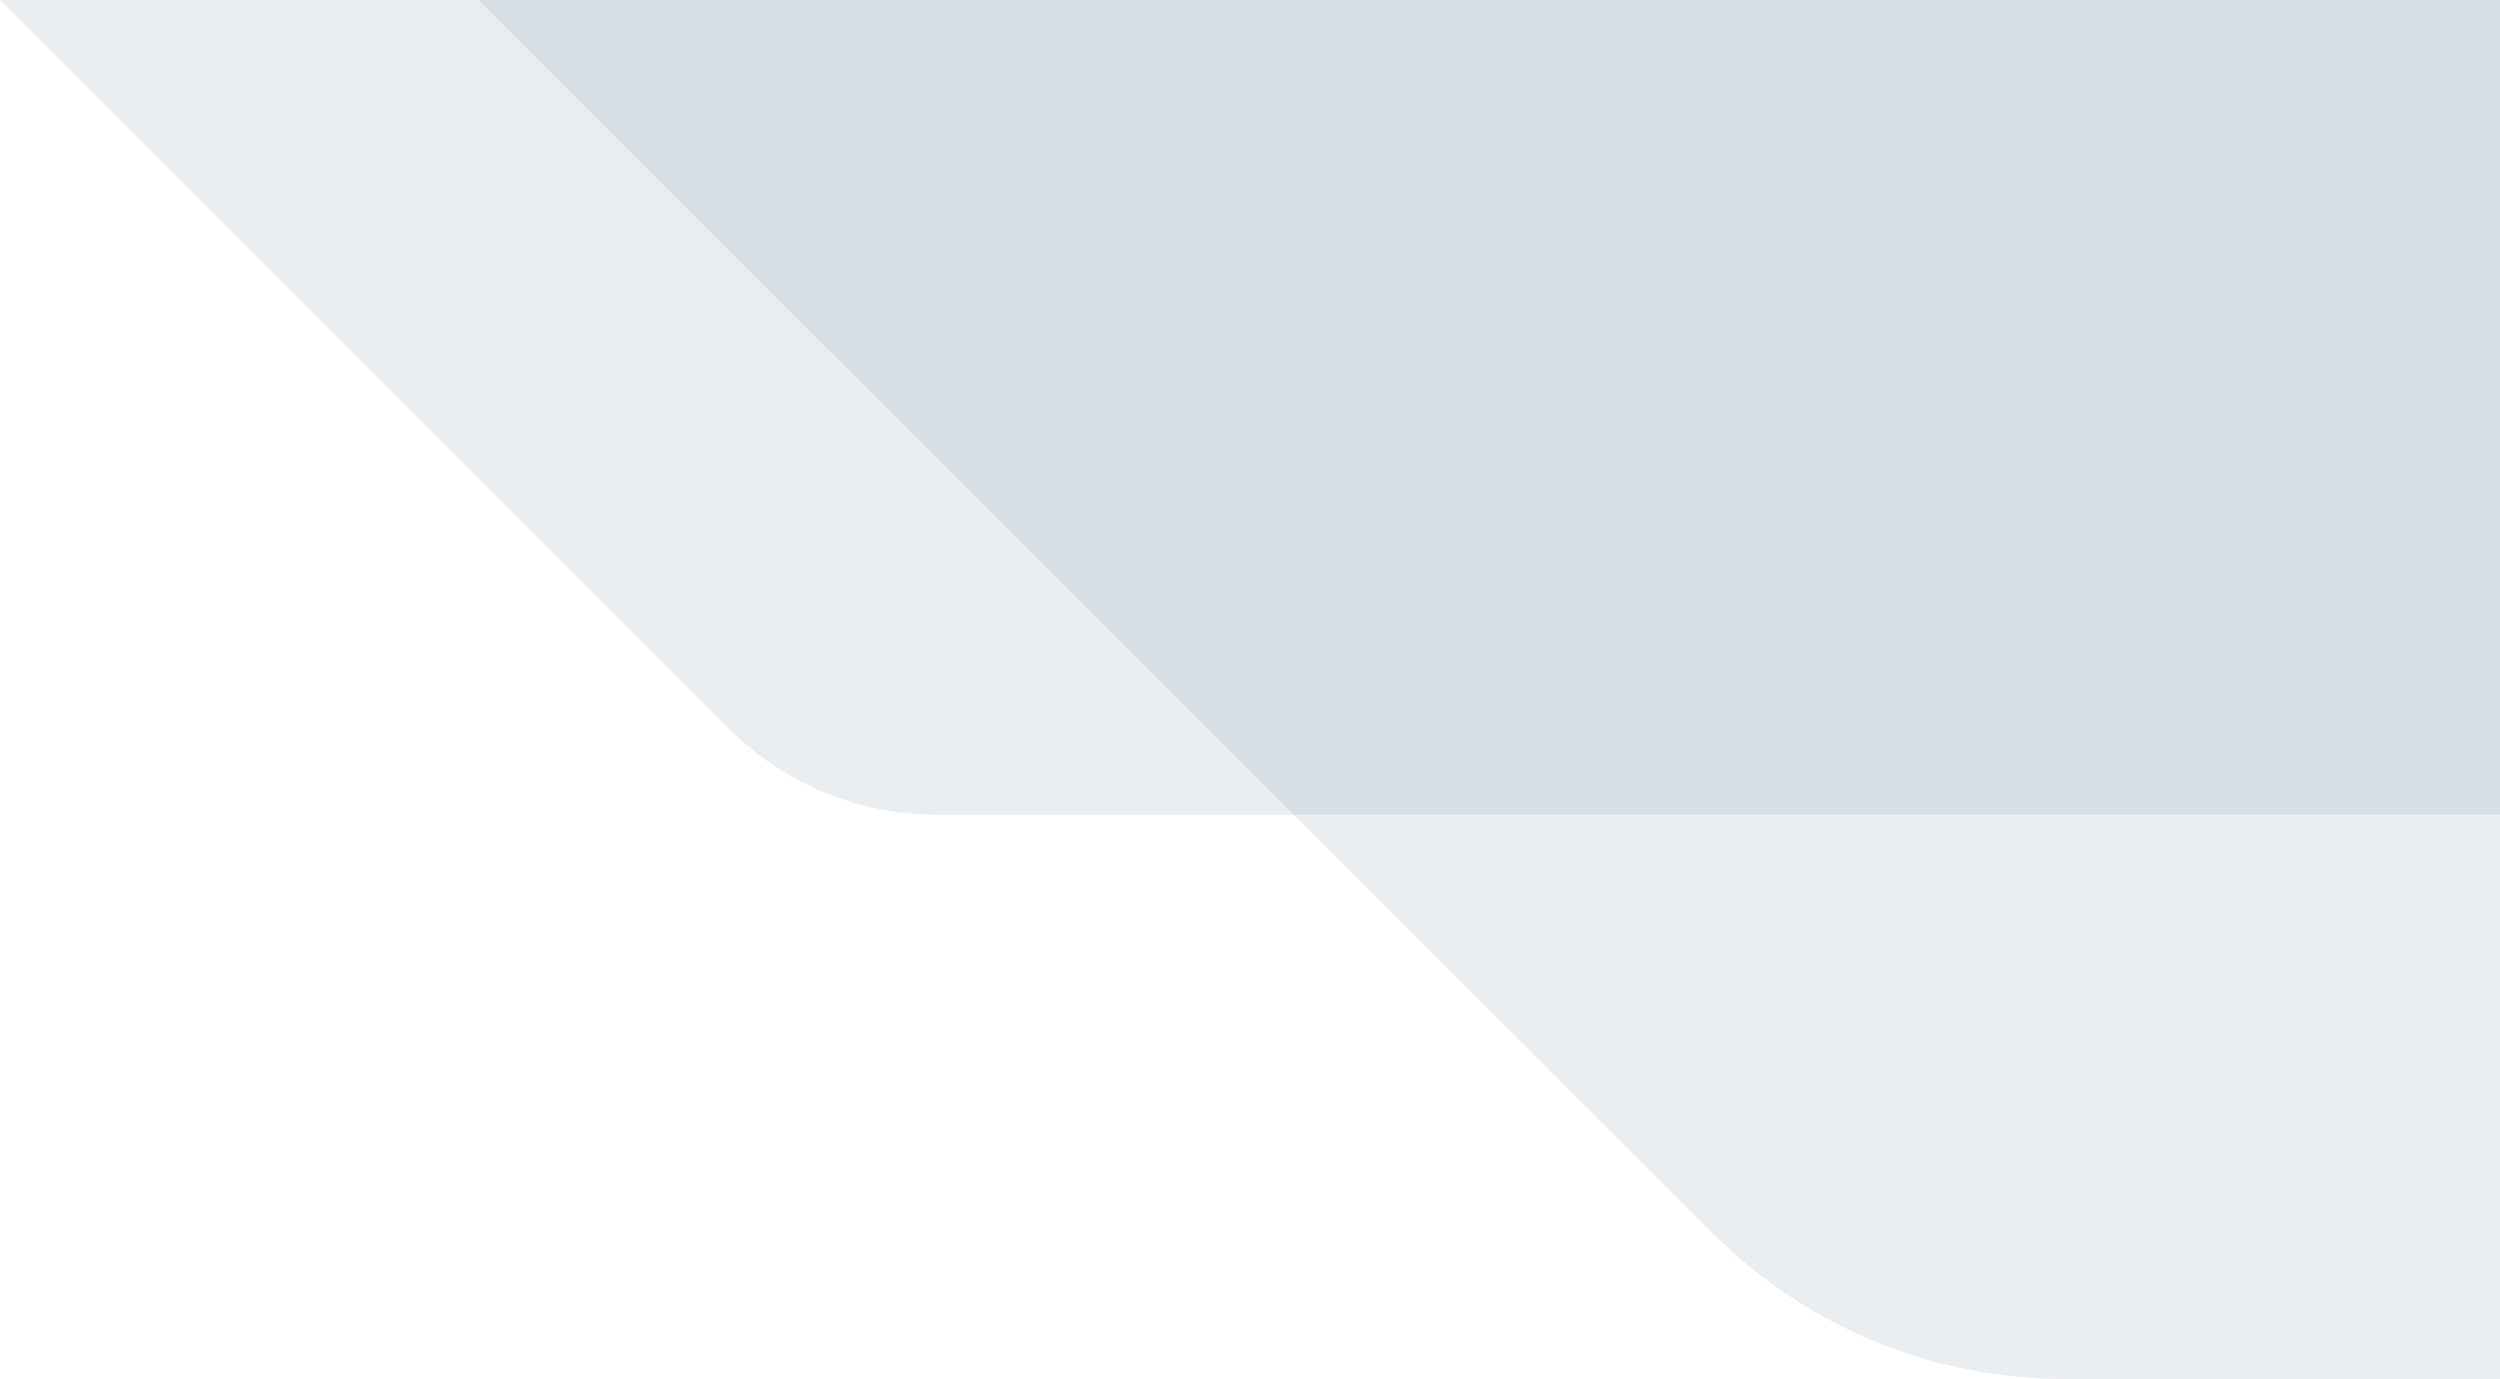
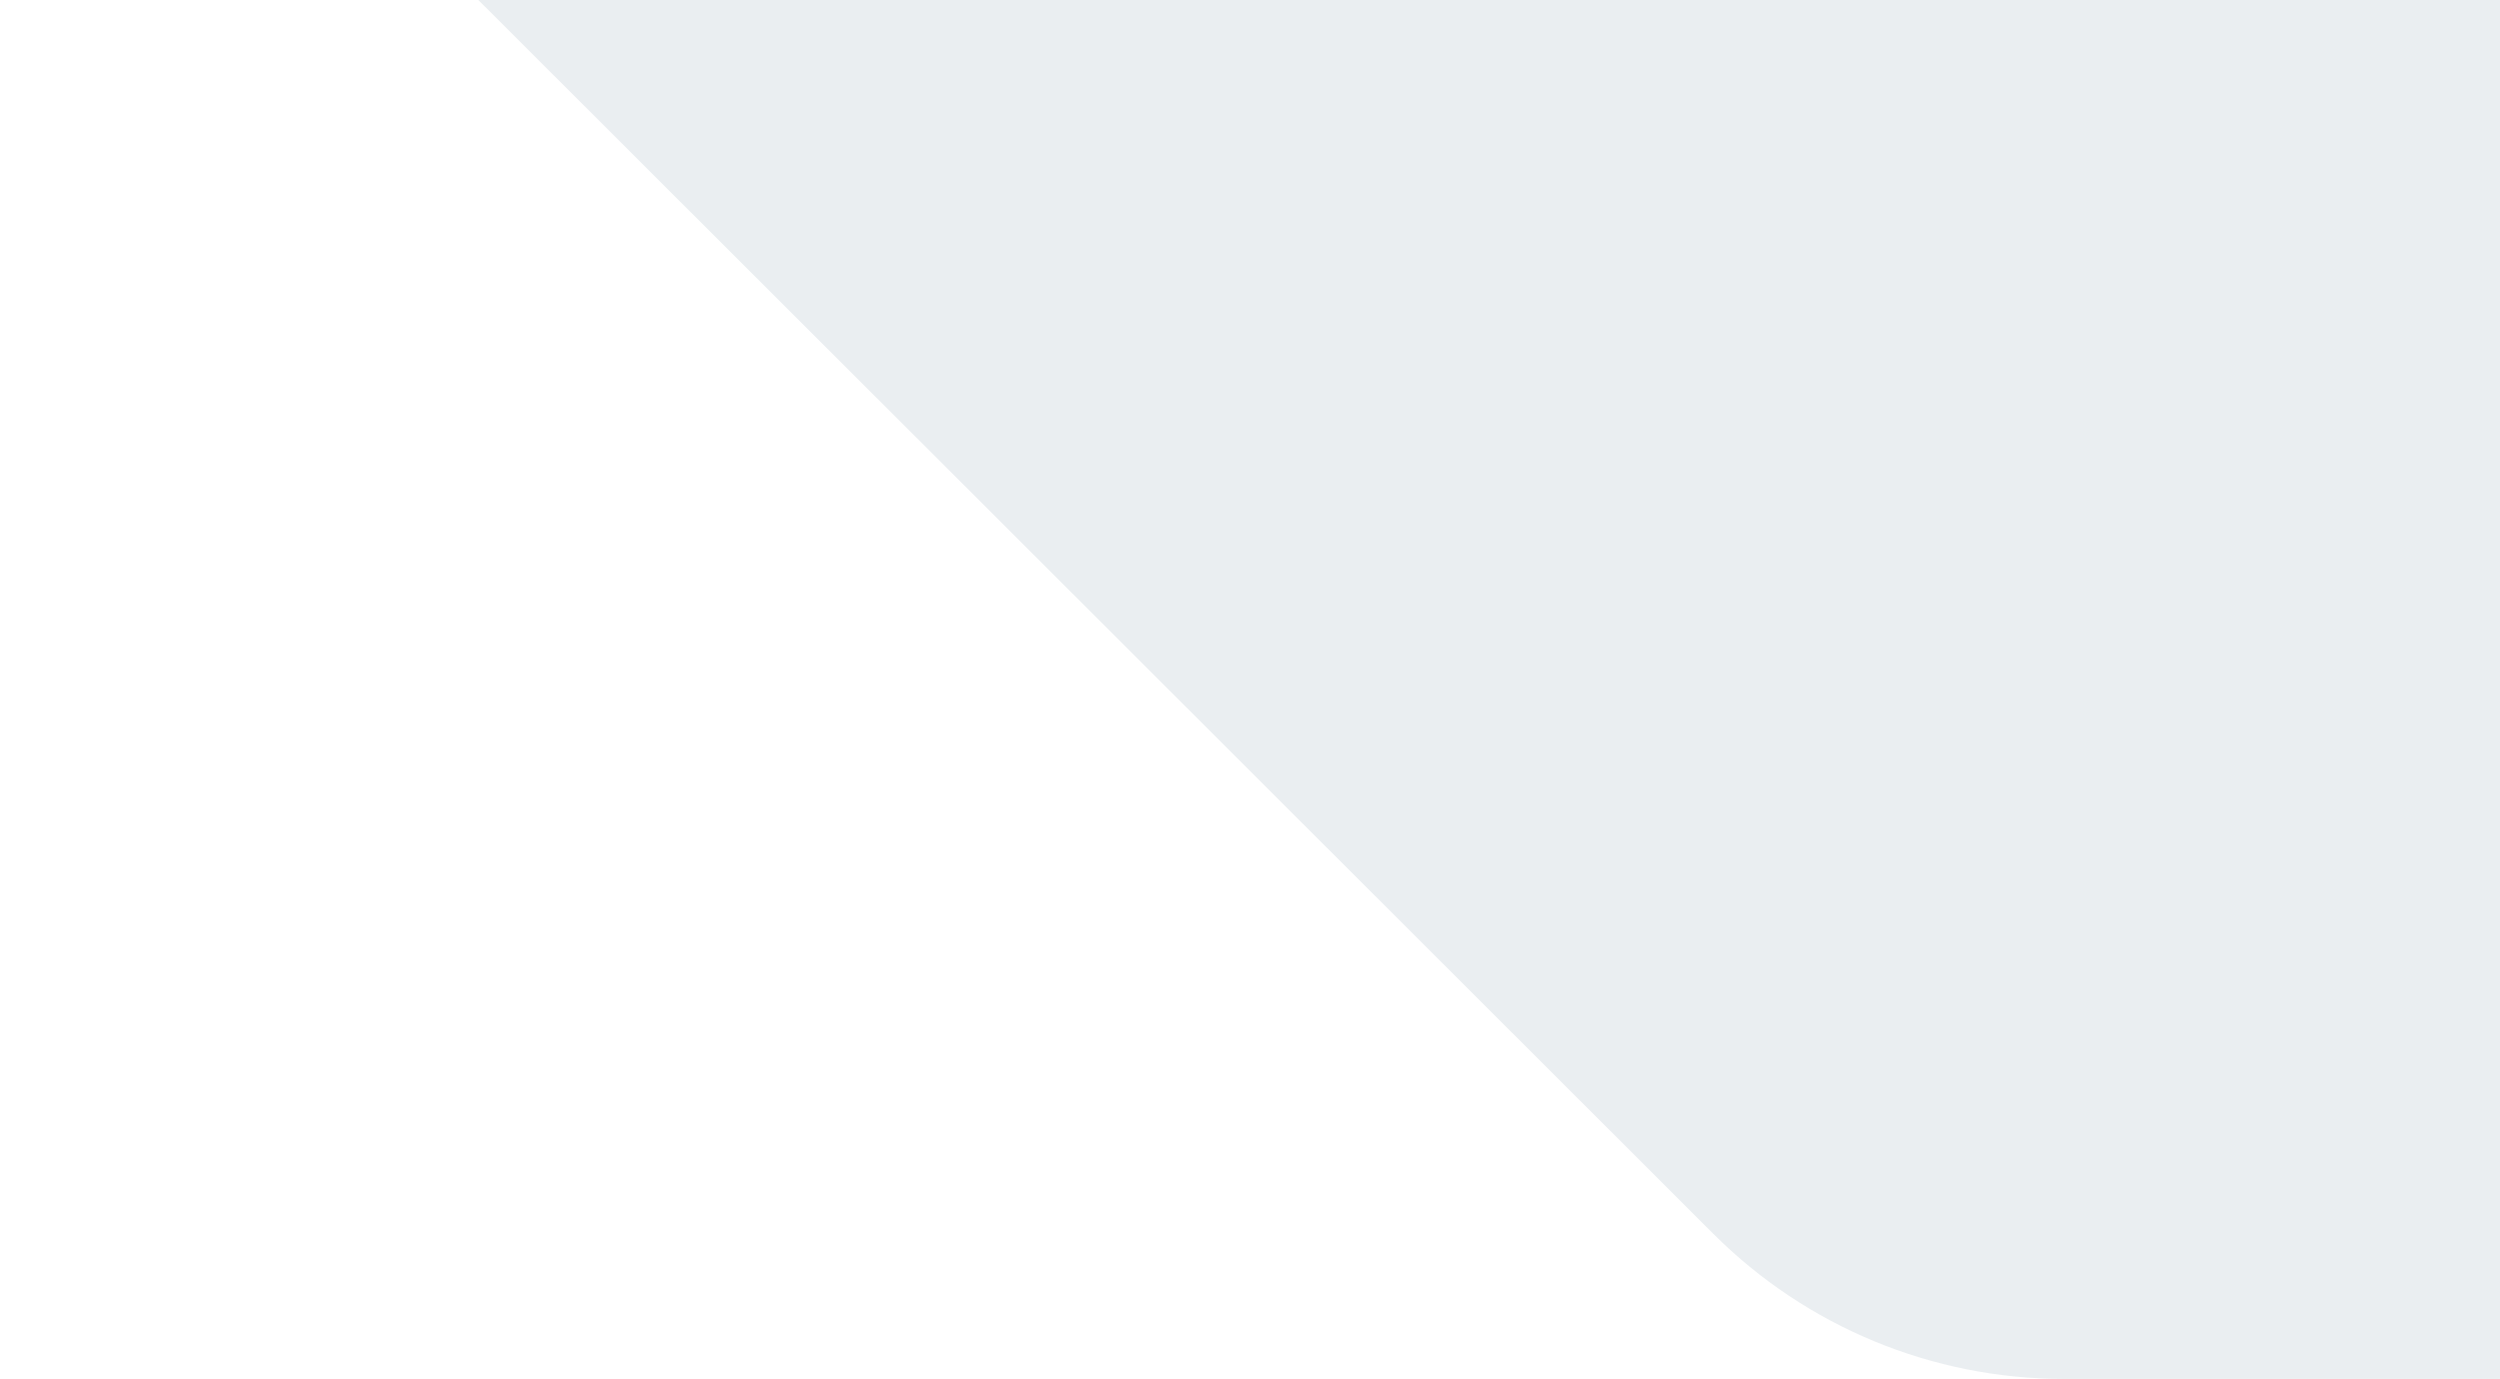
<svg xmlns="http://www.w3.org/2000/svg" width="669" height="369" viewBox="0 0 669 369" fill="none">
-   <path d="M250.516 218L669 218L669 0L-1.90582e-05 5.84858e-05L195.168 195.083C209.843 209.753 229.753 218 250.516 218Z" fill="#305573" fill-opacity="0.1" />
  <path d="M552.267 369L670.5 369L670.5 0L128 4.74269e-05L458.53 330.209C483.385 355.041 517.104 369 552.267 369Z" fill="#305573" fill-opacity="0.1" />
</svg>